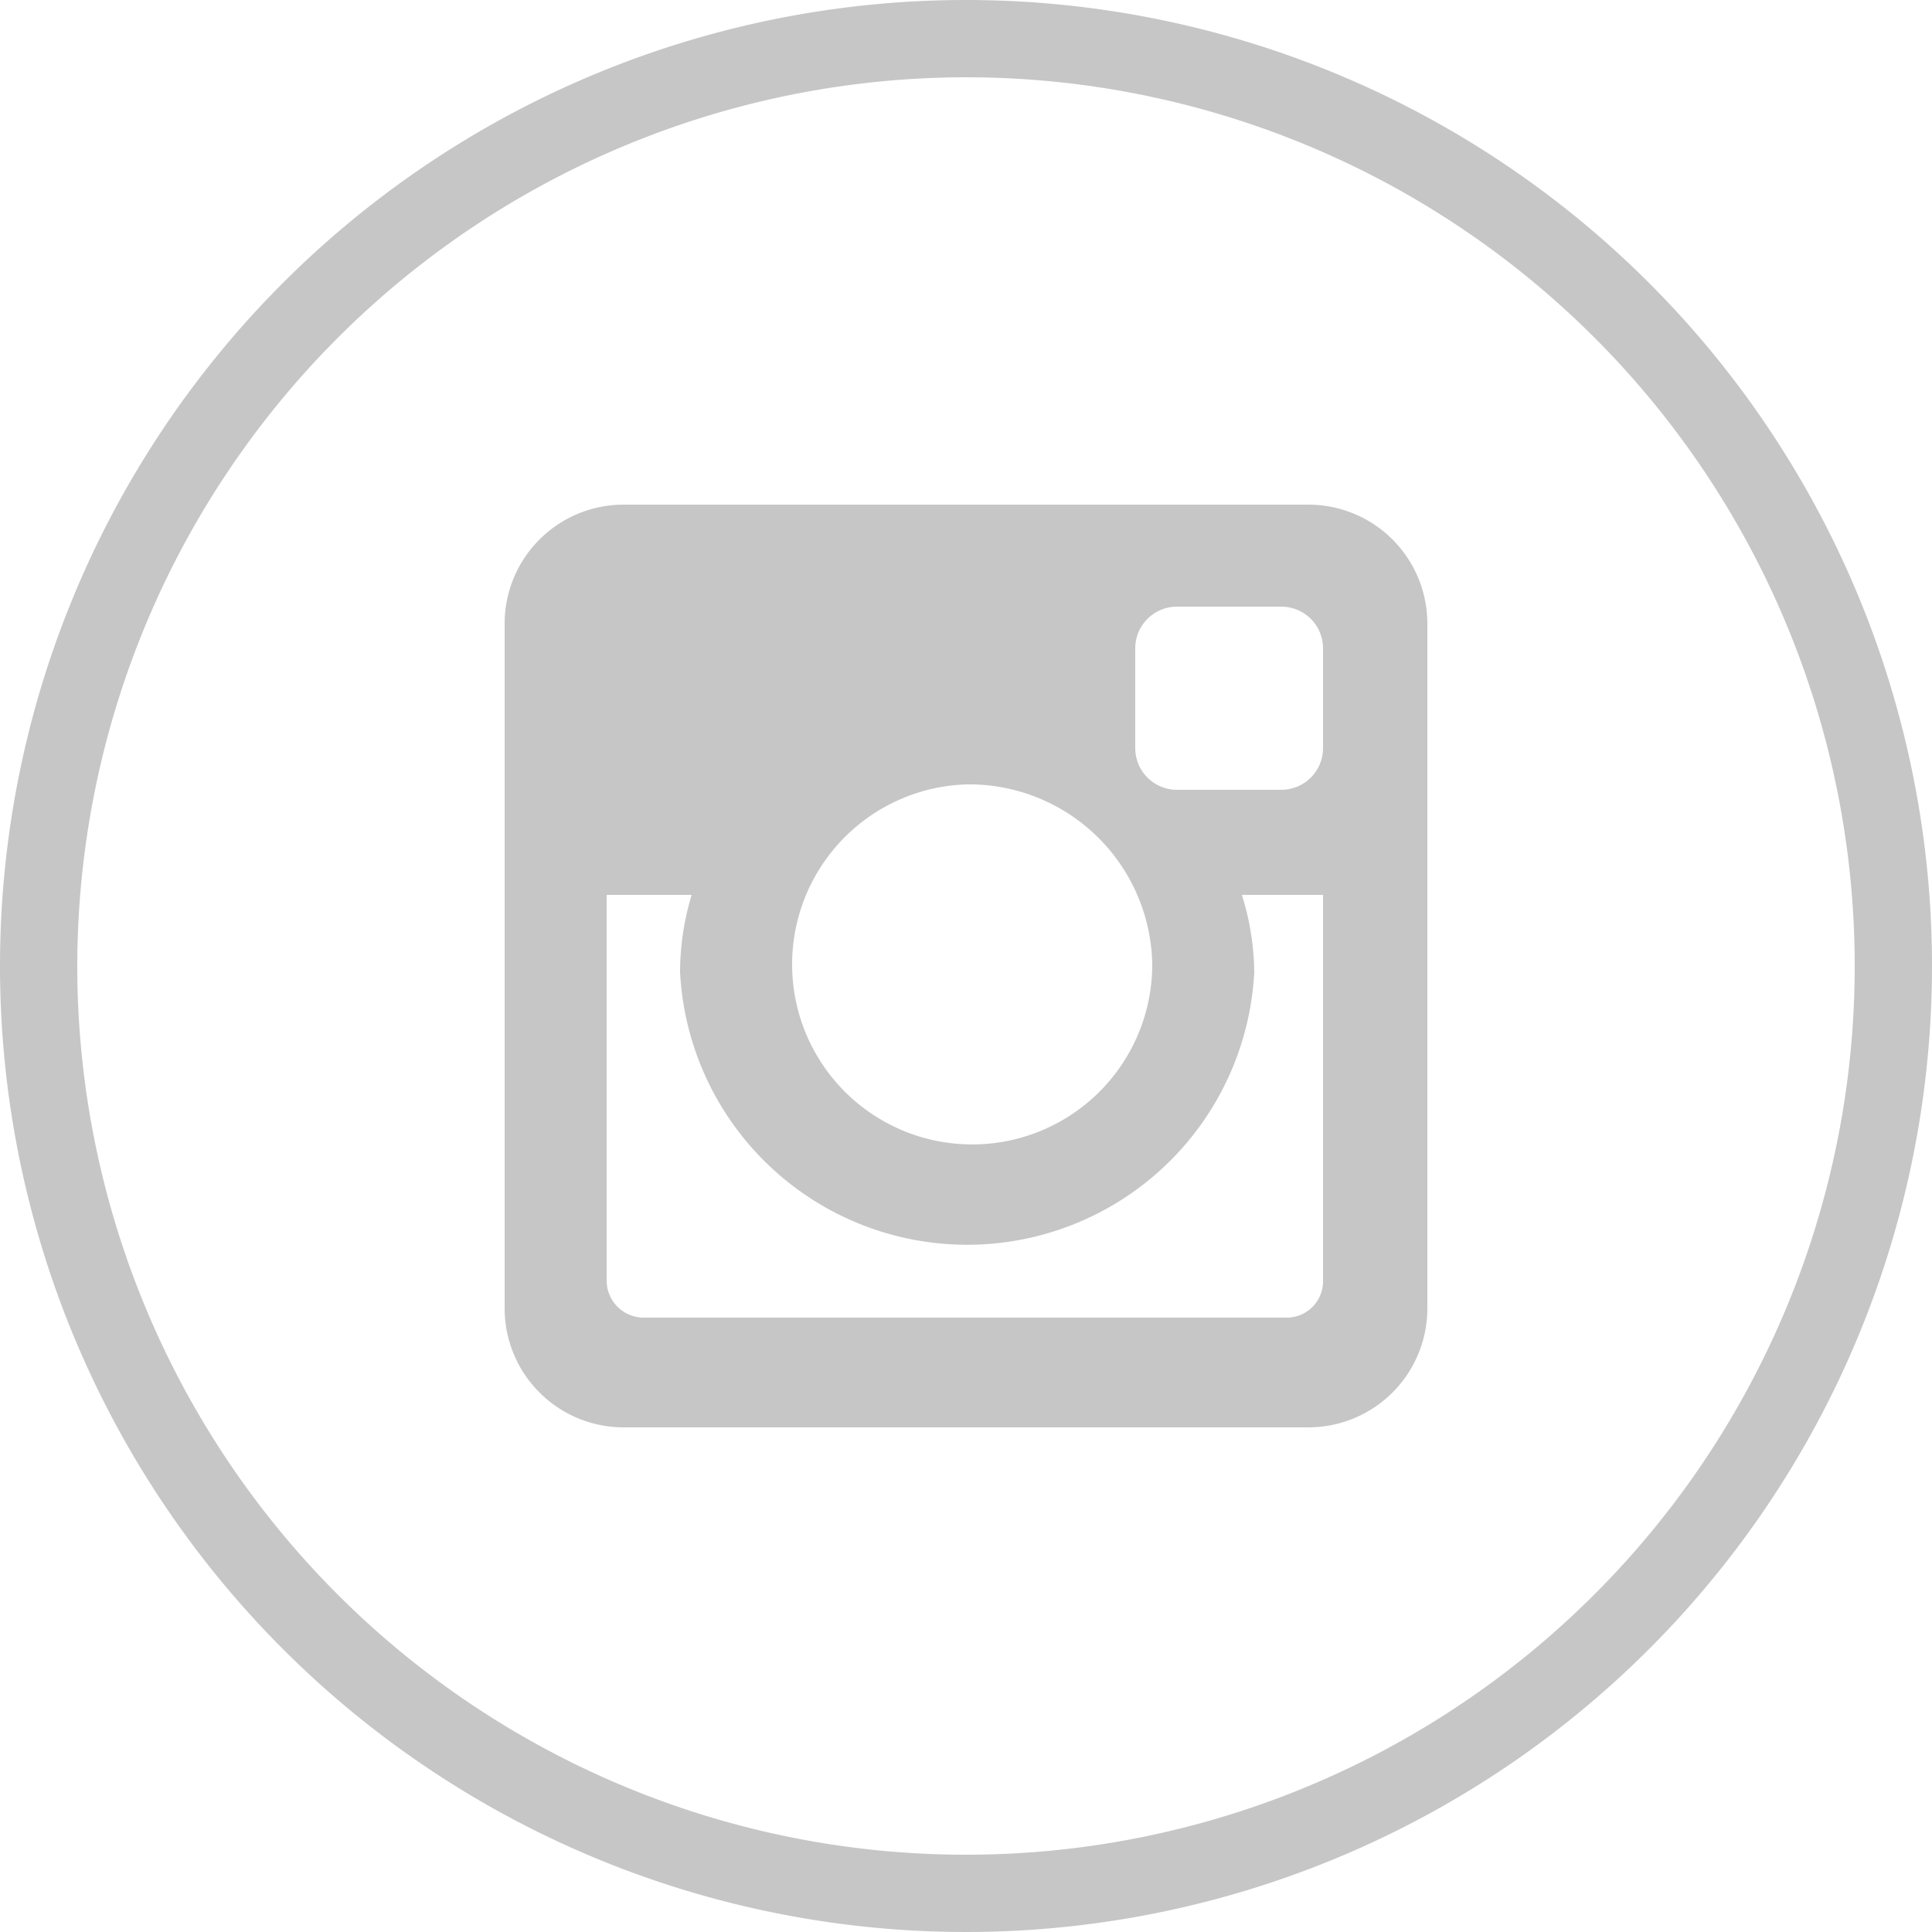
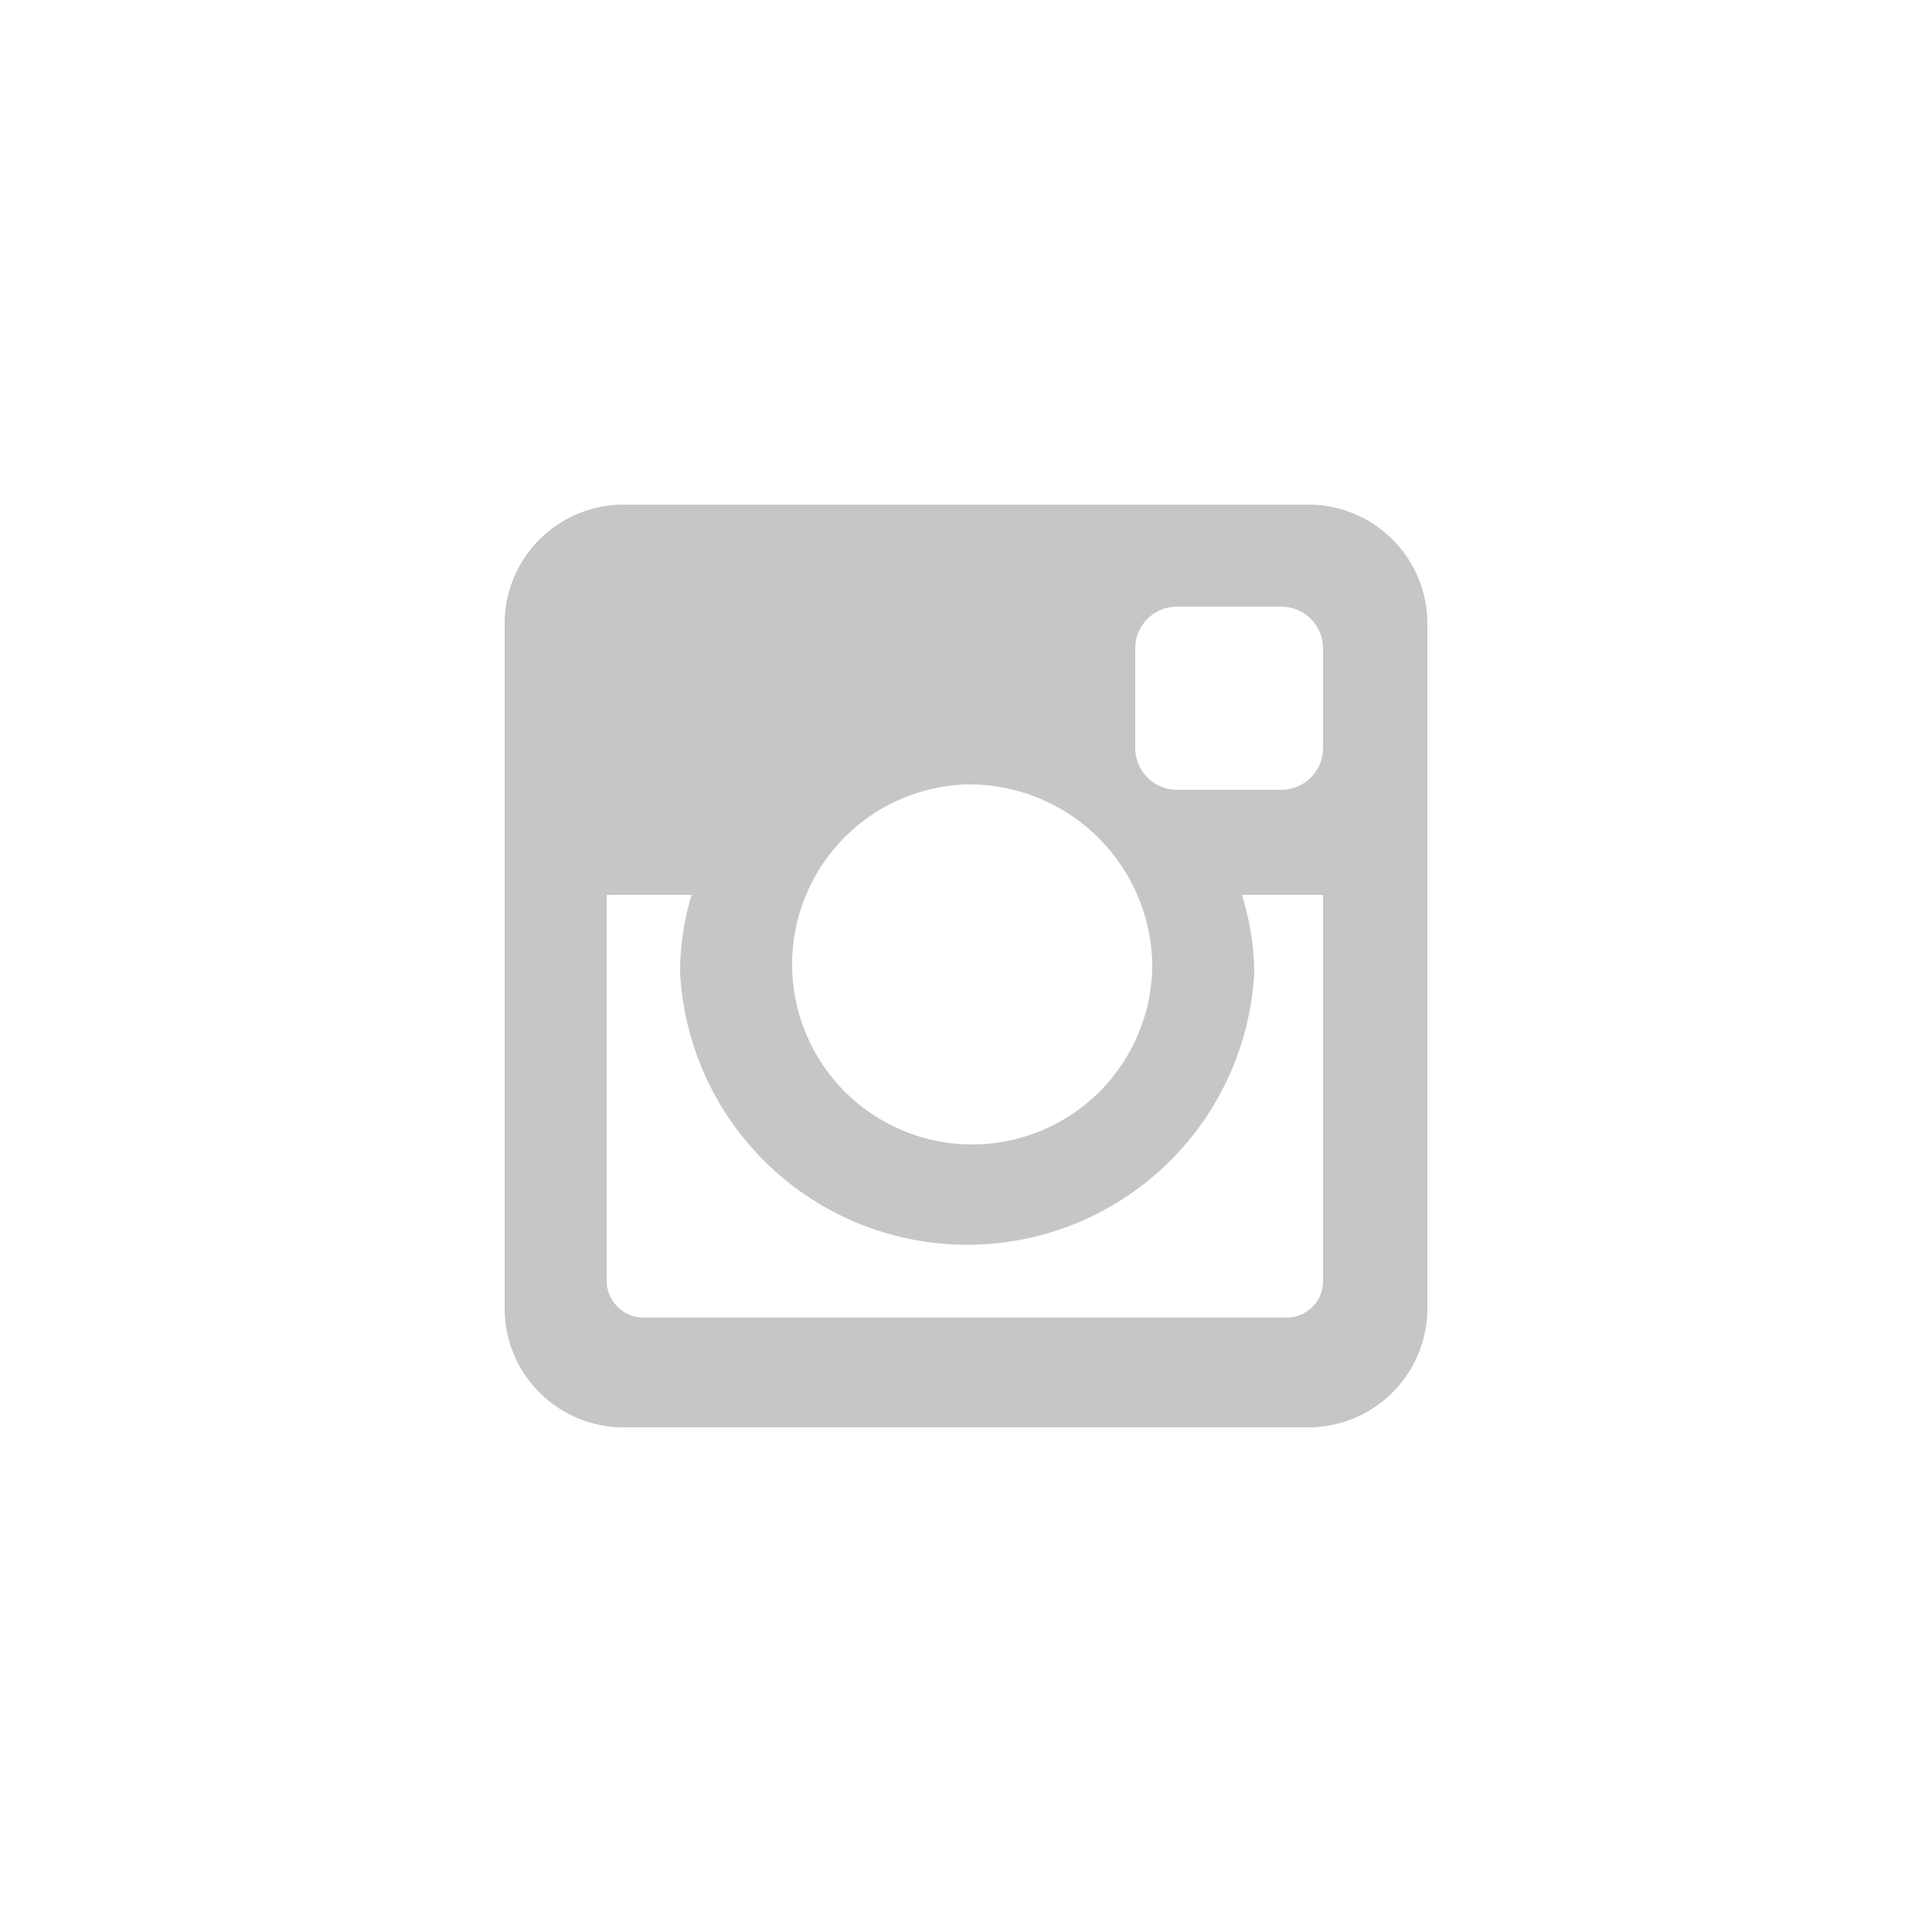
<svg xmlns="http://www.w3.org/2000/svg" width="25" height="25" viewBox="0 0 25 25">
  <defs>
    <style>.a{fill:#c6c6c6;}</style>
  </defs>
-   <path class="a" d="M12.5,1A11.5,11.5,0,1,1,1,12.5,11.51,11.51,0,0,1,12.5,1m0-1A12.5,12.5,0,1,0,25,12.5,12.5,12.5,0,0,0,12.5,0Z" />
  <path class="a" d="M8.06,6.53h8.88a1.54,1.54,0,0,1,1.53,1.53v8.88a1.54,1.54,0,0,1-1.53,1.53H8.06a1.54,1.54,0,0,1-1.53-1.53V8.06A1.54,1.54,0,0,1,8.06,6.53Zm7.17,1.32a.54.54,0,0,0-.54.54V9.68a.54.54,0,0,0,.54.54h1.35a.54.54,0,0,0,.54-.54V8.39a.54.54,0,0,0-.54-.54Zm1.89,3.73H16.07a3.45,3.45,0,0,1,.16,1,3.72,3.72,0,0,1-7.43,0,3.45,3.45,0,0,1,.15-1H7.85v5a.48.48,0,0,0,.48.47h8.32a.47.47,0,0,0,.47-.47Zm-4.61-1.43a2.33,2.33,0,1,0,2.4,2.32A2.37,2.37,0,0,0,12.51,10.15Z" />
</svg>